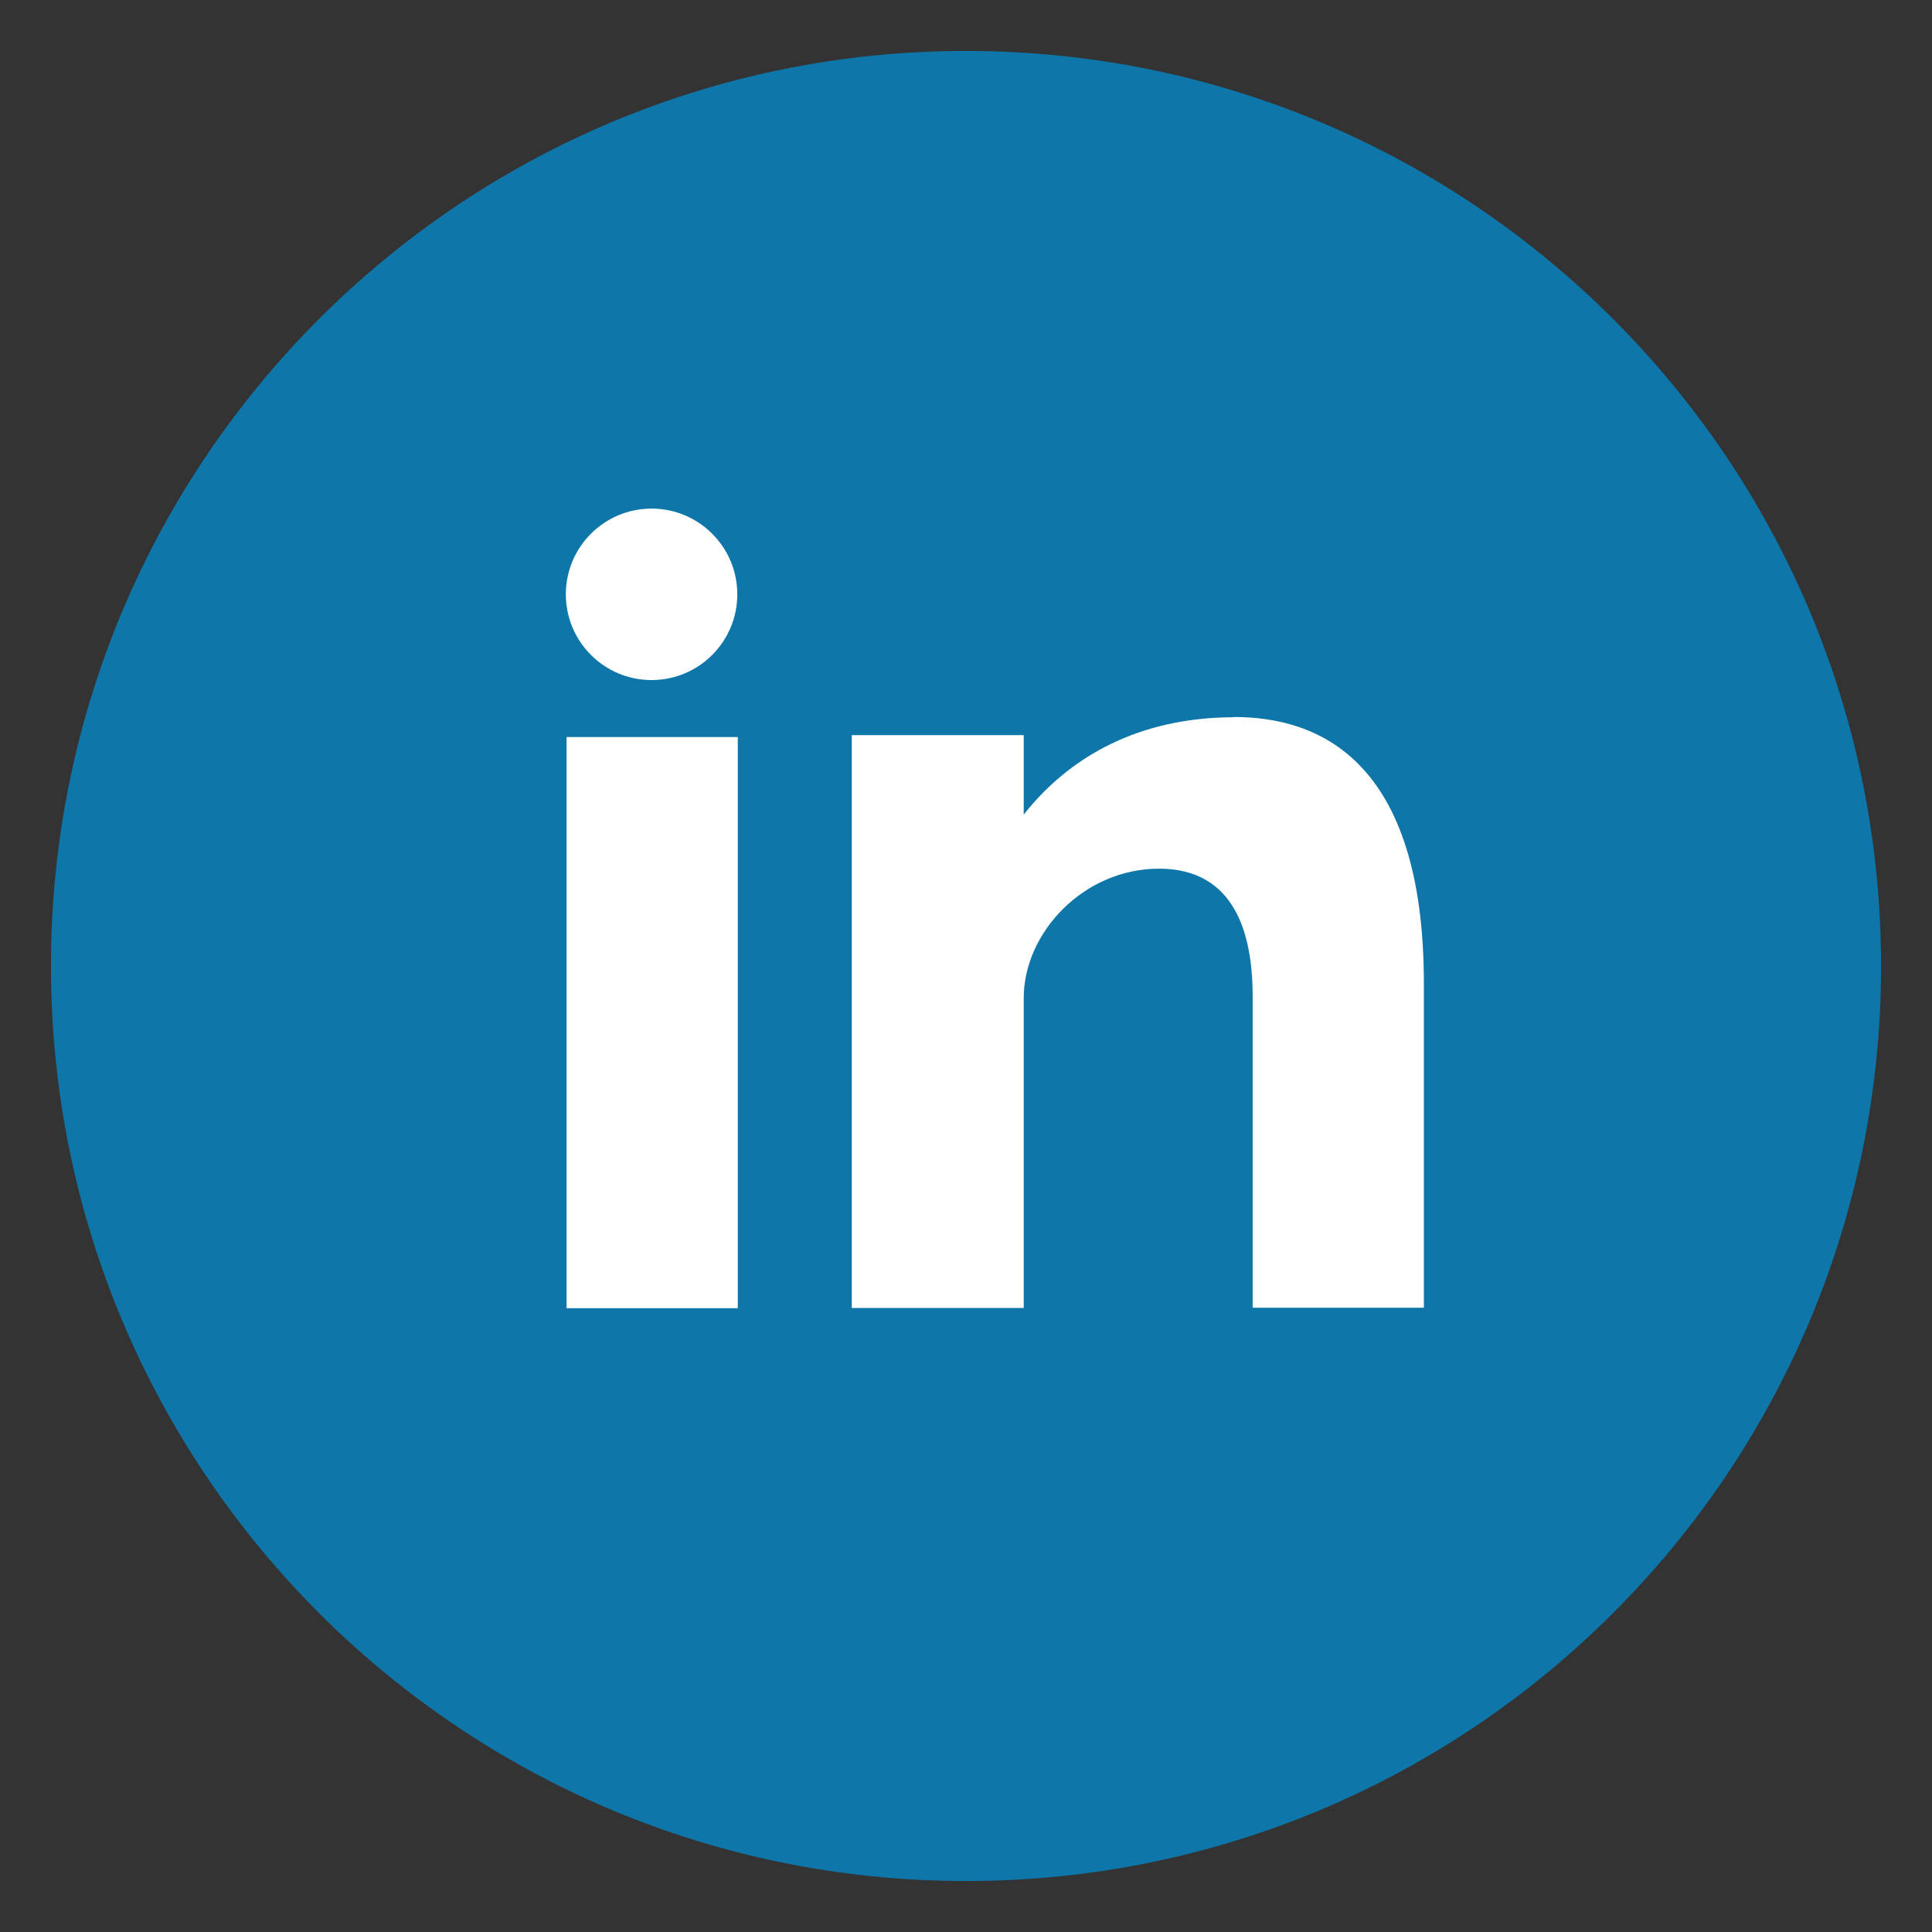
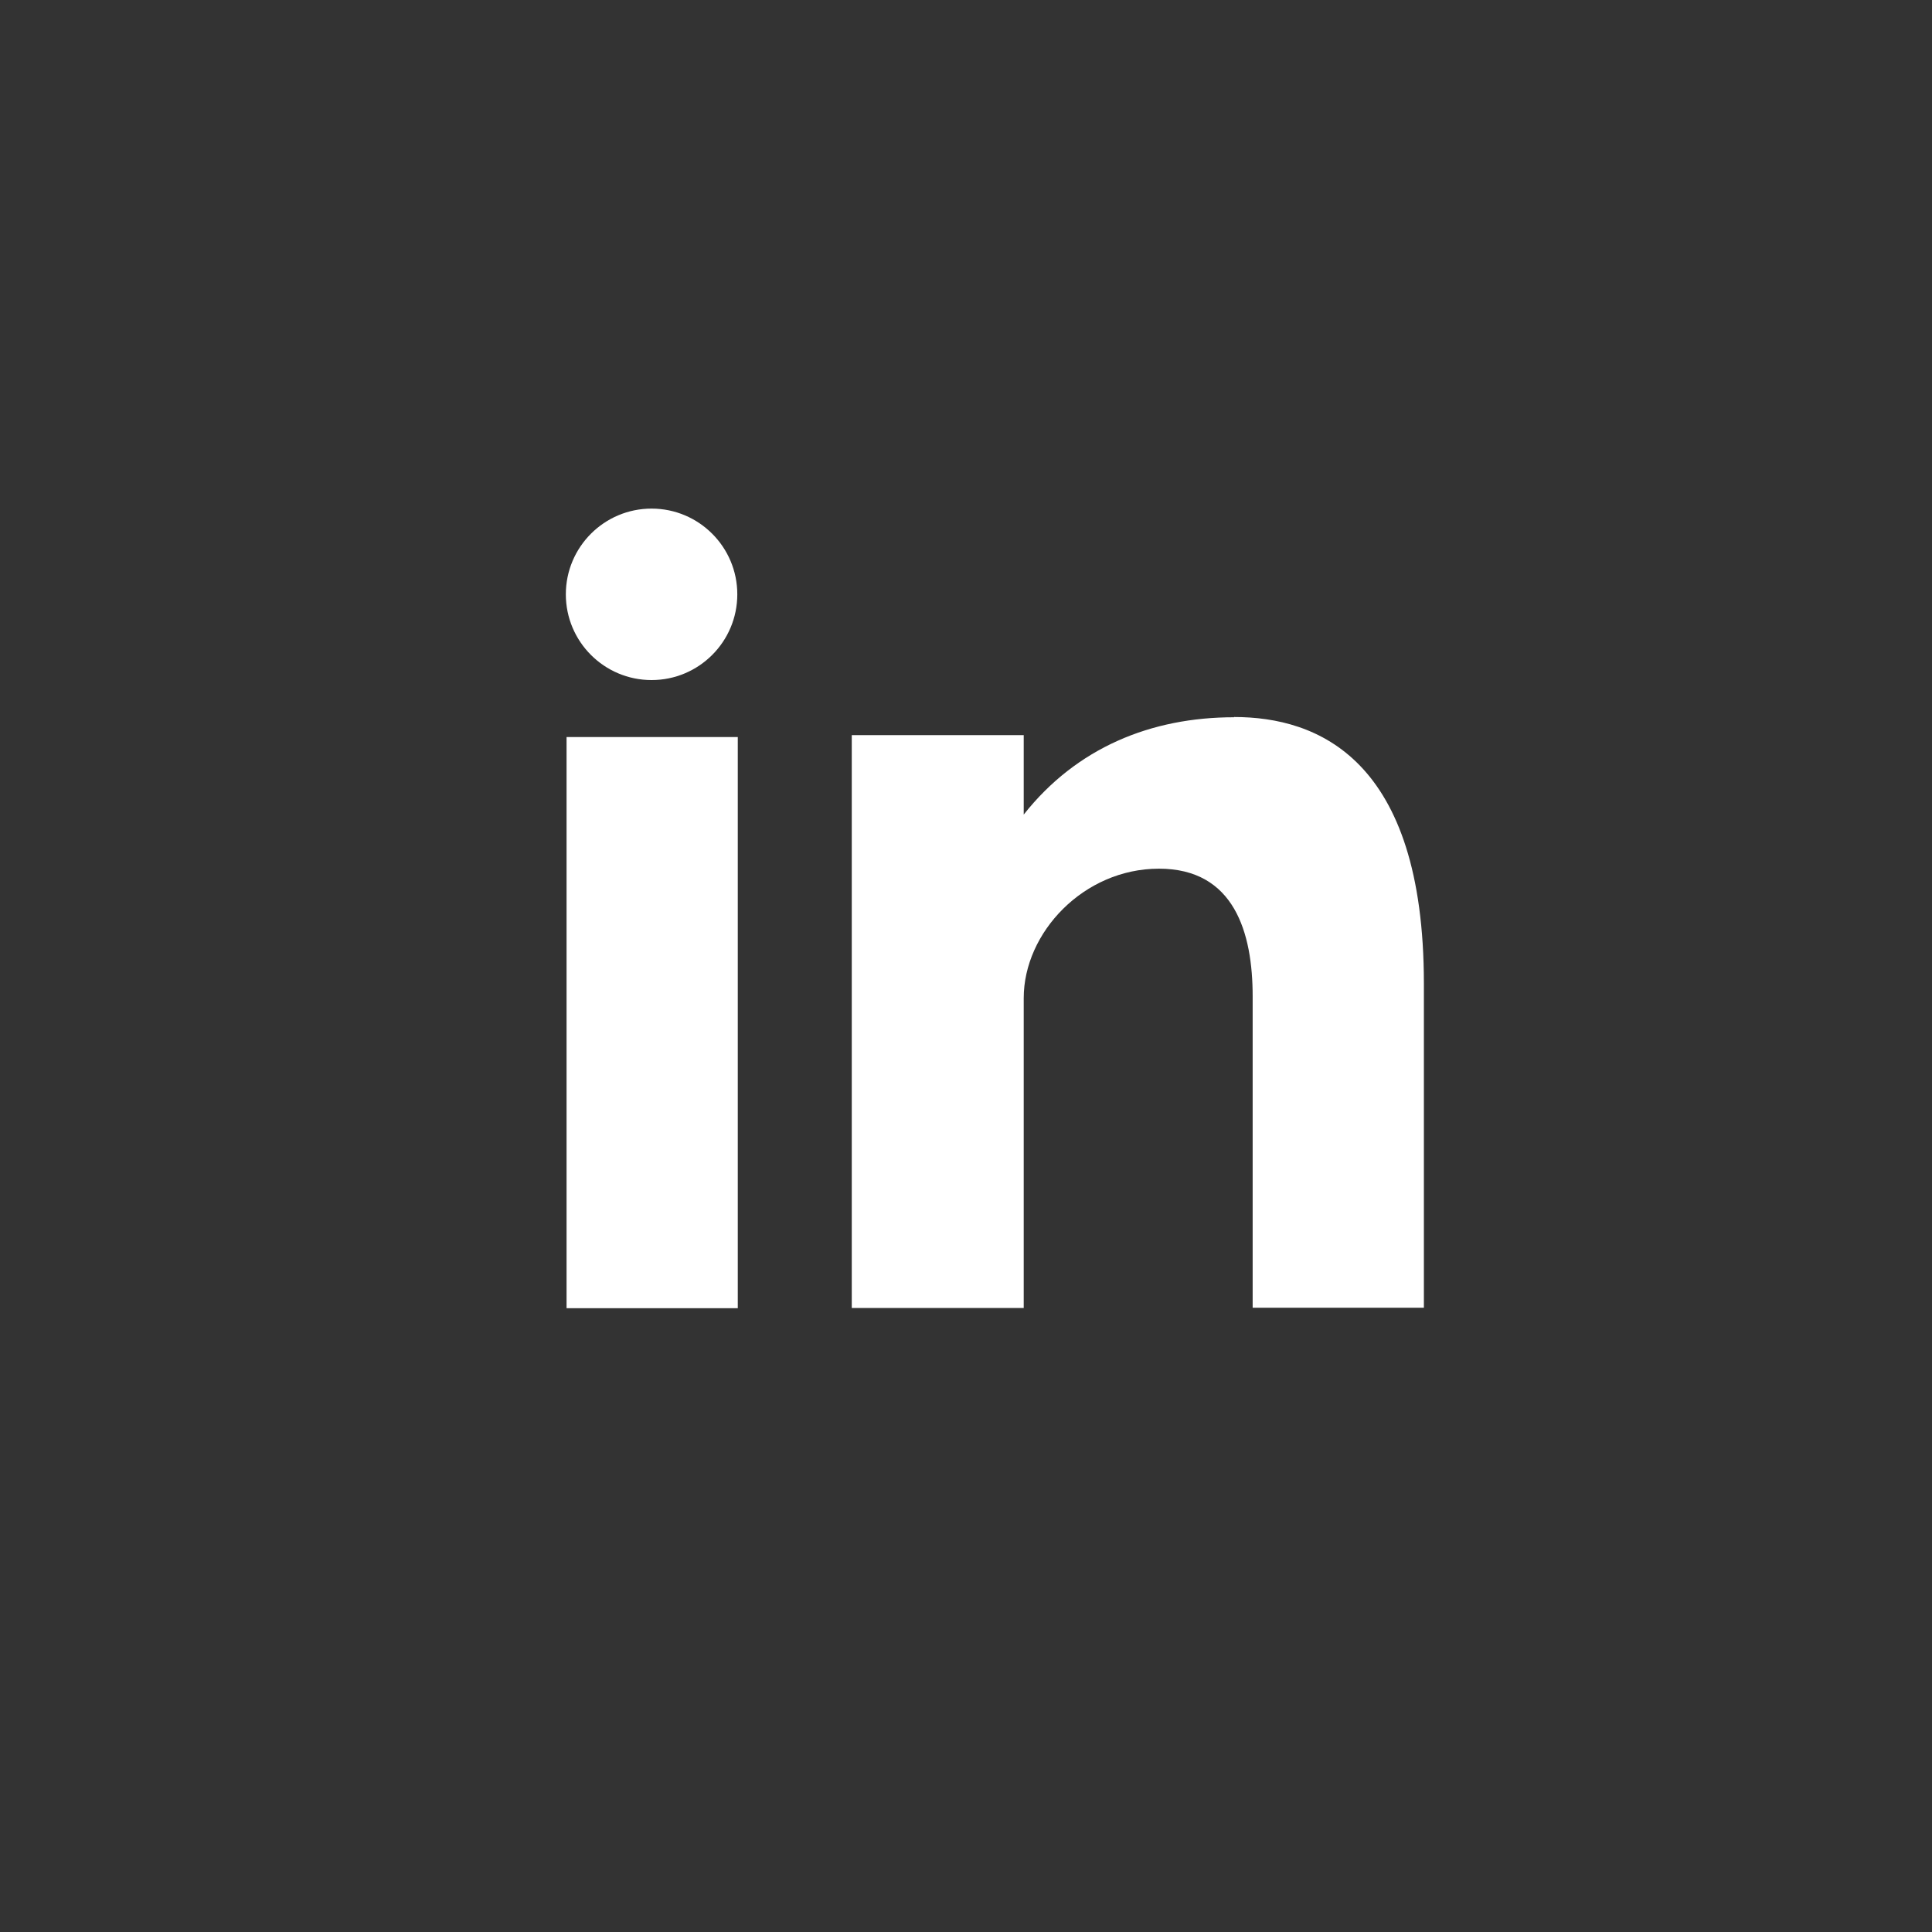
<svg xmlns="http://www.w3.org/2000/svg" id="Layer_1" data-name="Layer 1" version="1.1" viewBox="0 0 800 800">
  <rect x="0" y="0" width="800" height="800" fill="#333333" stroke="none" />
  <defs>
    <style>
      .cls-1 {
        fill: #fff;
      }

      .cls-1, .cls-2 {
        stroke-width: 0px;
      }

      .cls-2 {
        fill: #0e76a8;
      }
    </style>
  </defs>
-   <path class="cls-2" d="M400,21.1c209.3,0,378.9,169.6,378.9,378.9s-169.6,378.9-378.9,378.9S21.1,609.2,21.1,400,190.7,21.1,400,21.1Z" />
  <path class="cls-1" d="M234.6,541.7h70.9v-236.5h-70.9v236.5ZM511,297c-34.4,0-65.2,12.6-87.1,40.3v-32.9h-71.2v237.2h71.2v-128.3c0-27.1,24.8-53.6,56-53.6s38.8,26.5,38.8,52.9v128.9h70.9v-134.2c0-93.2-44.1-110.4-78.6-110.4ZM269.8,281.6c19.6,0,35.5-15.9,35.5-35.5s-15.9-35.5-35.5-35.5-35.5,15.9-35.5,35.5,15.9,35.5,35.5,35.5Z" />
</svg>